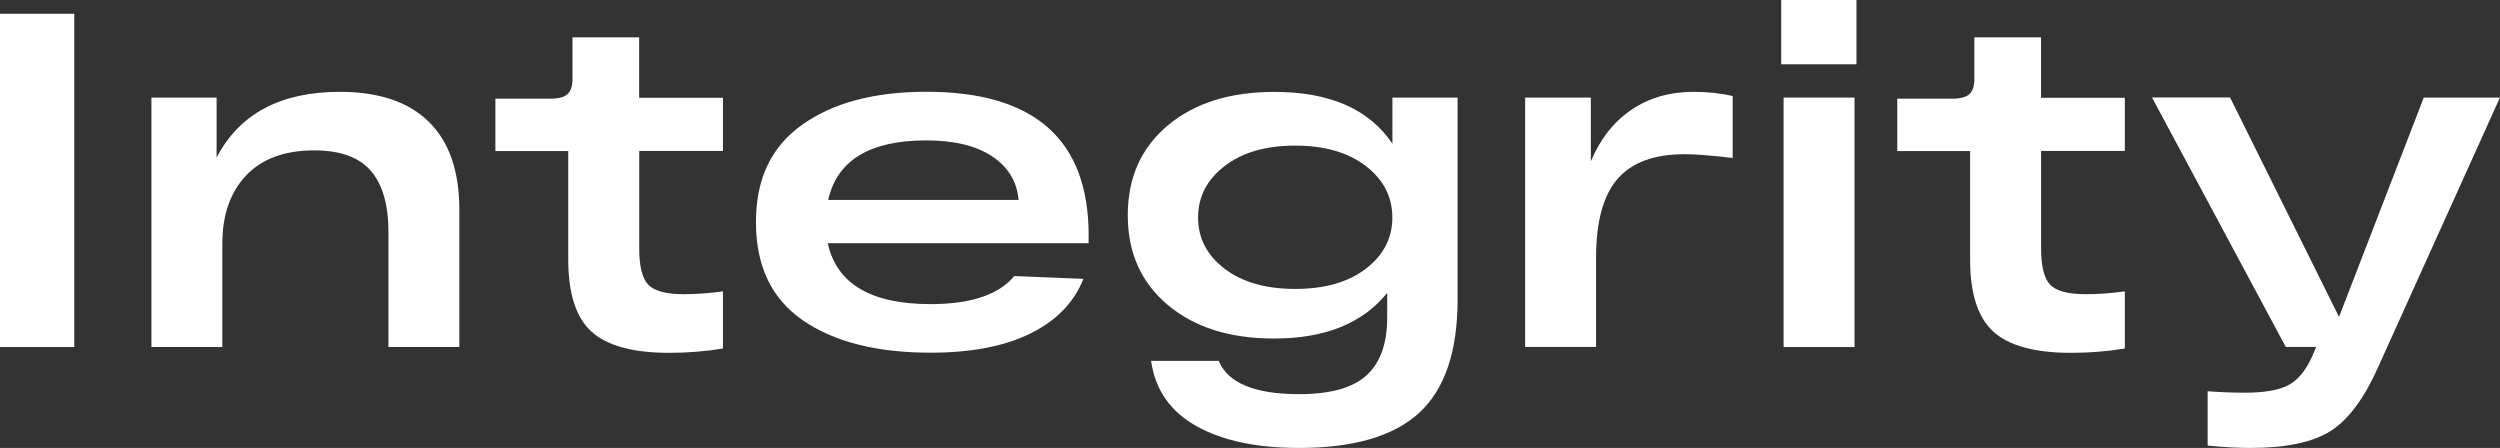
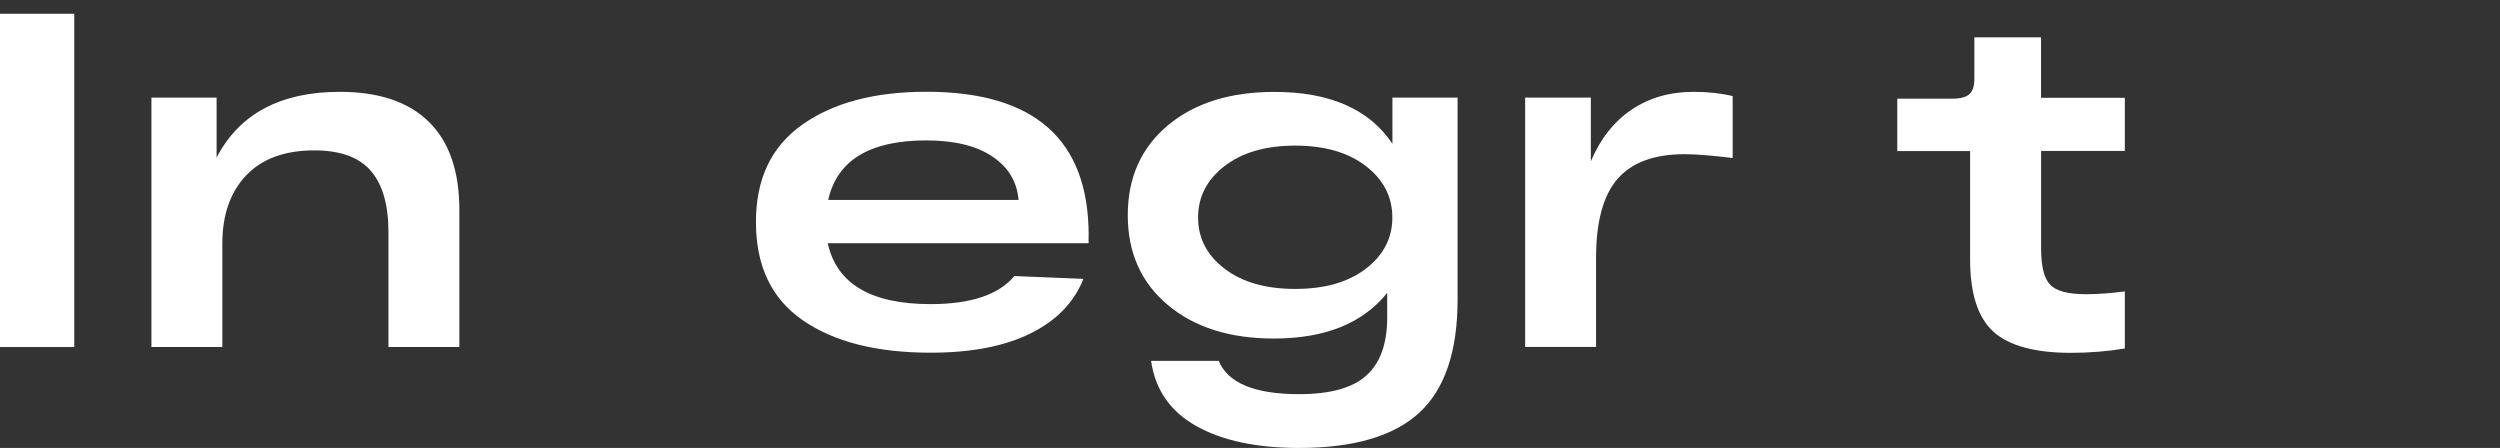
<svg xmlns="http://www.w3.org/2000/svg" id="_Слой_2" data-name="Слой 2" viewBox="0 0 335.64 60.14">
  <rect x="0" y="0" width="335.64" height="60.14" fill="#333333" stroke="none" />
  <defs>
    <style> .cls-1 { fill: #fff; } </style>
  </defs>
  <g id="_Слой_1-2" data-name="Слой 1">
    <g>
      <path class="cls-1" d="M0,46.59V1.85h9.97v44.74H0Z" />
      <path class="cls-1" d="M45.63,12.33c5.24,0,9.22,1.34,11.95,4.03,2.73,2.68,4.09,6.62,4.09,11.82v18.41h-9.52v-15.47c0-3.62-.79-6.35-2.36-8.18-1.58-1.83-4.11-2.75-7.6-2.75-3.96,0-7.01,1.12-9.14,3.36-2.13,2.24-3.2,5.29-3.2,9.17v13.87h-9.52V13.1h8.75v8.05c3.07-5.88,8.58-8.82,16.55-8.82Z" />
-       <path class="cls-1" d="M97.07,20.26h-11.25v13.1c0,2.39.4,4,1.21,4.86.81.85,2.41,1.28,4.79,1.28,1.62,0,3.37-.13,5.24-.38v7.67c-2.3.38-4.71.58-7.22.58-4.86,0-8.33-.95-10.42-2.84-2.09-1.89-3.13-5.12-3.13-9.68v-14.57h-9.78v-7.03h7.35c1.11,0,1.89-.2,2.33-.61.45-.4.67-1.08.67-2.01v-5.62h8.95v8.12h11.25v7.16Z" />
      <path class="cls-1" d="M146.15,31.63v1.02h-35.02c1.19,5.45,5.79,8.18,13.8,8.18,5.41,0,9.16-1.26,11.25-3.77l9.27.38c-1.24,3.15-3.6,5.59-7.09,7.32-3.49,1.73-7.97,2.59-13.42,2.59-7.24,0-12.96-1.45-17.16-4.35s-6.29-7.29-6.29-13.17,2.08-10.16,6.23-13.1c4.15-2.94,9.7-4.41,16.65-4.41,14.53,0,21.79,6.43,21.79,19.3ZM124.36,18.85c-7.58,0-11.97,2.66-13.17,7.99h25.56c-.21-2.47-1.4-4.42-3.55-5.85-2.15-1.43-5.1-2.14-8.85-2.14Z" />
      <path class="cls-1" d="M186.93,13.1h8.76v27.1c0,6.99-1.72,12.06-5.14,15.21-3.43,3.15-8.81,4.73-16.14,4.73-5.71,0-10.31-.98-13.8-2.94-3.49-1.96-5.52-4.88-6.07-8.75h9.08c1.24,2.98,4.83,4.47,10.8,4.47,4.17,0,7.19-.84,9.04-2.52s2.78-4.27,2.78-7.76v-3.32c-3.28,4.09-8.35,6.13-15.21,6.13-5.92,0-10.67-1.5-14.25-4.51-3.58-3-5.37-7.02-5.37-12.05s1.79-9.04,5.37-12.05c3.58-3,8.35-4.5,14.31-4.5,7.46,0,12.74,2.32,15.85,6.96v-6.2ZM164.4,36.07c2.36,1.81,5.53,2.72,9.49,2.72s7.12-.9,9.49-2.72c2.36-1.81,3.55-4.1,3.55-6.87s-1.18-5.07-3.55-6.9c-2.37-1.83-5.53-2.75-9.49-2.75s-7.13.92-9.49,2.75c-2.37,1.83-3.55,4.13-3.55,6.9s1.18,5.06,3.55,6.87Z" />
      <path class="cls-1" d="M227.38,12.33c1.92,0,3.66.19,5.24.57v8.31c-2.81-.34-4.96-.51-6.45-.51-4.09,0-7.09,1.11-9.01,3.32-1.92,2.22-2.88,5.75-2.88,10.61v11.95h-9.52V13.1h8.82v8.56c1.28-3.03,3.1-5.34,5.46-6.93,2.37-1.6,5.14-2.4,8.34-2.4Z" />
-       <path class="cls-1" d="M239.14,8.63V0h10.1v8.63h-10.1ZM239.46,46.59V13.1h9.52v33.49h-9.52Z" />
      <path class="cls-1" d="M285.28,20.26h-11.25v13.1c0,2.39.4,4,1.21,4.86.81.85,2.41,1.28,4.79,1.28,1.62,0,3.37-.13,5.24-.38v7.67c-2.3.38-4.71.58-7.22.58-4.86,0-8.33-.95-10.42-2.84-2.09-1.89-3.13-5.12-3.13-9.68v-14.57h-9.78v-7.03h7.35c1.11,0,1.89-.2,2.33-.61.45-.4.67-1.08.67-2.01v-5.62h8.95v8.12h11.25v7.16Z" />
-       <path class="cls-1" d="M325.41,13.1h10.22l-16.23,35.92c-1.88,4.3-4.02,7.23-6.42,8.79s-6.04,2.33-10.9,2.33c-1.66,0-3.56-.11-5.69-.32v-7.29c1.75.13,3.43.19,5.05.19,2.51,0,4.41-.32,5.69-.96,1.28-.64,2.34-1.88,3.2-3.71l.64-1.47h-4.09l-17.96-33.49h10.48l14.63,29.46,11.38-29.46Z" />
    </g>
  </g>
</svg>